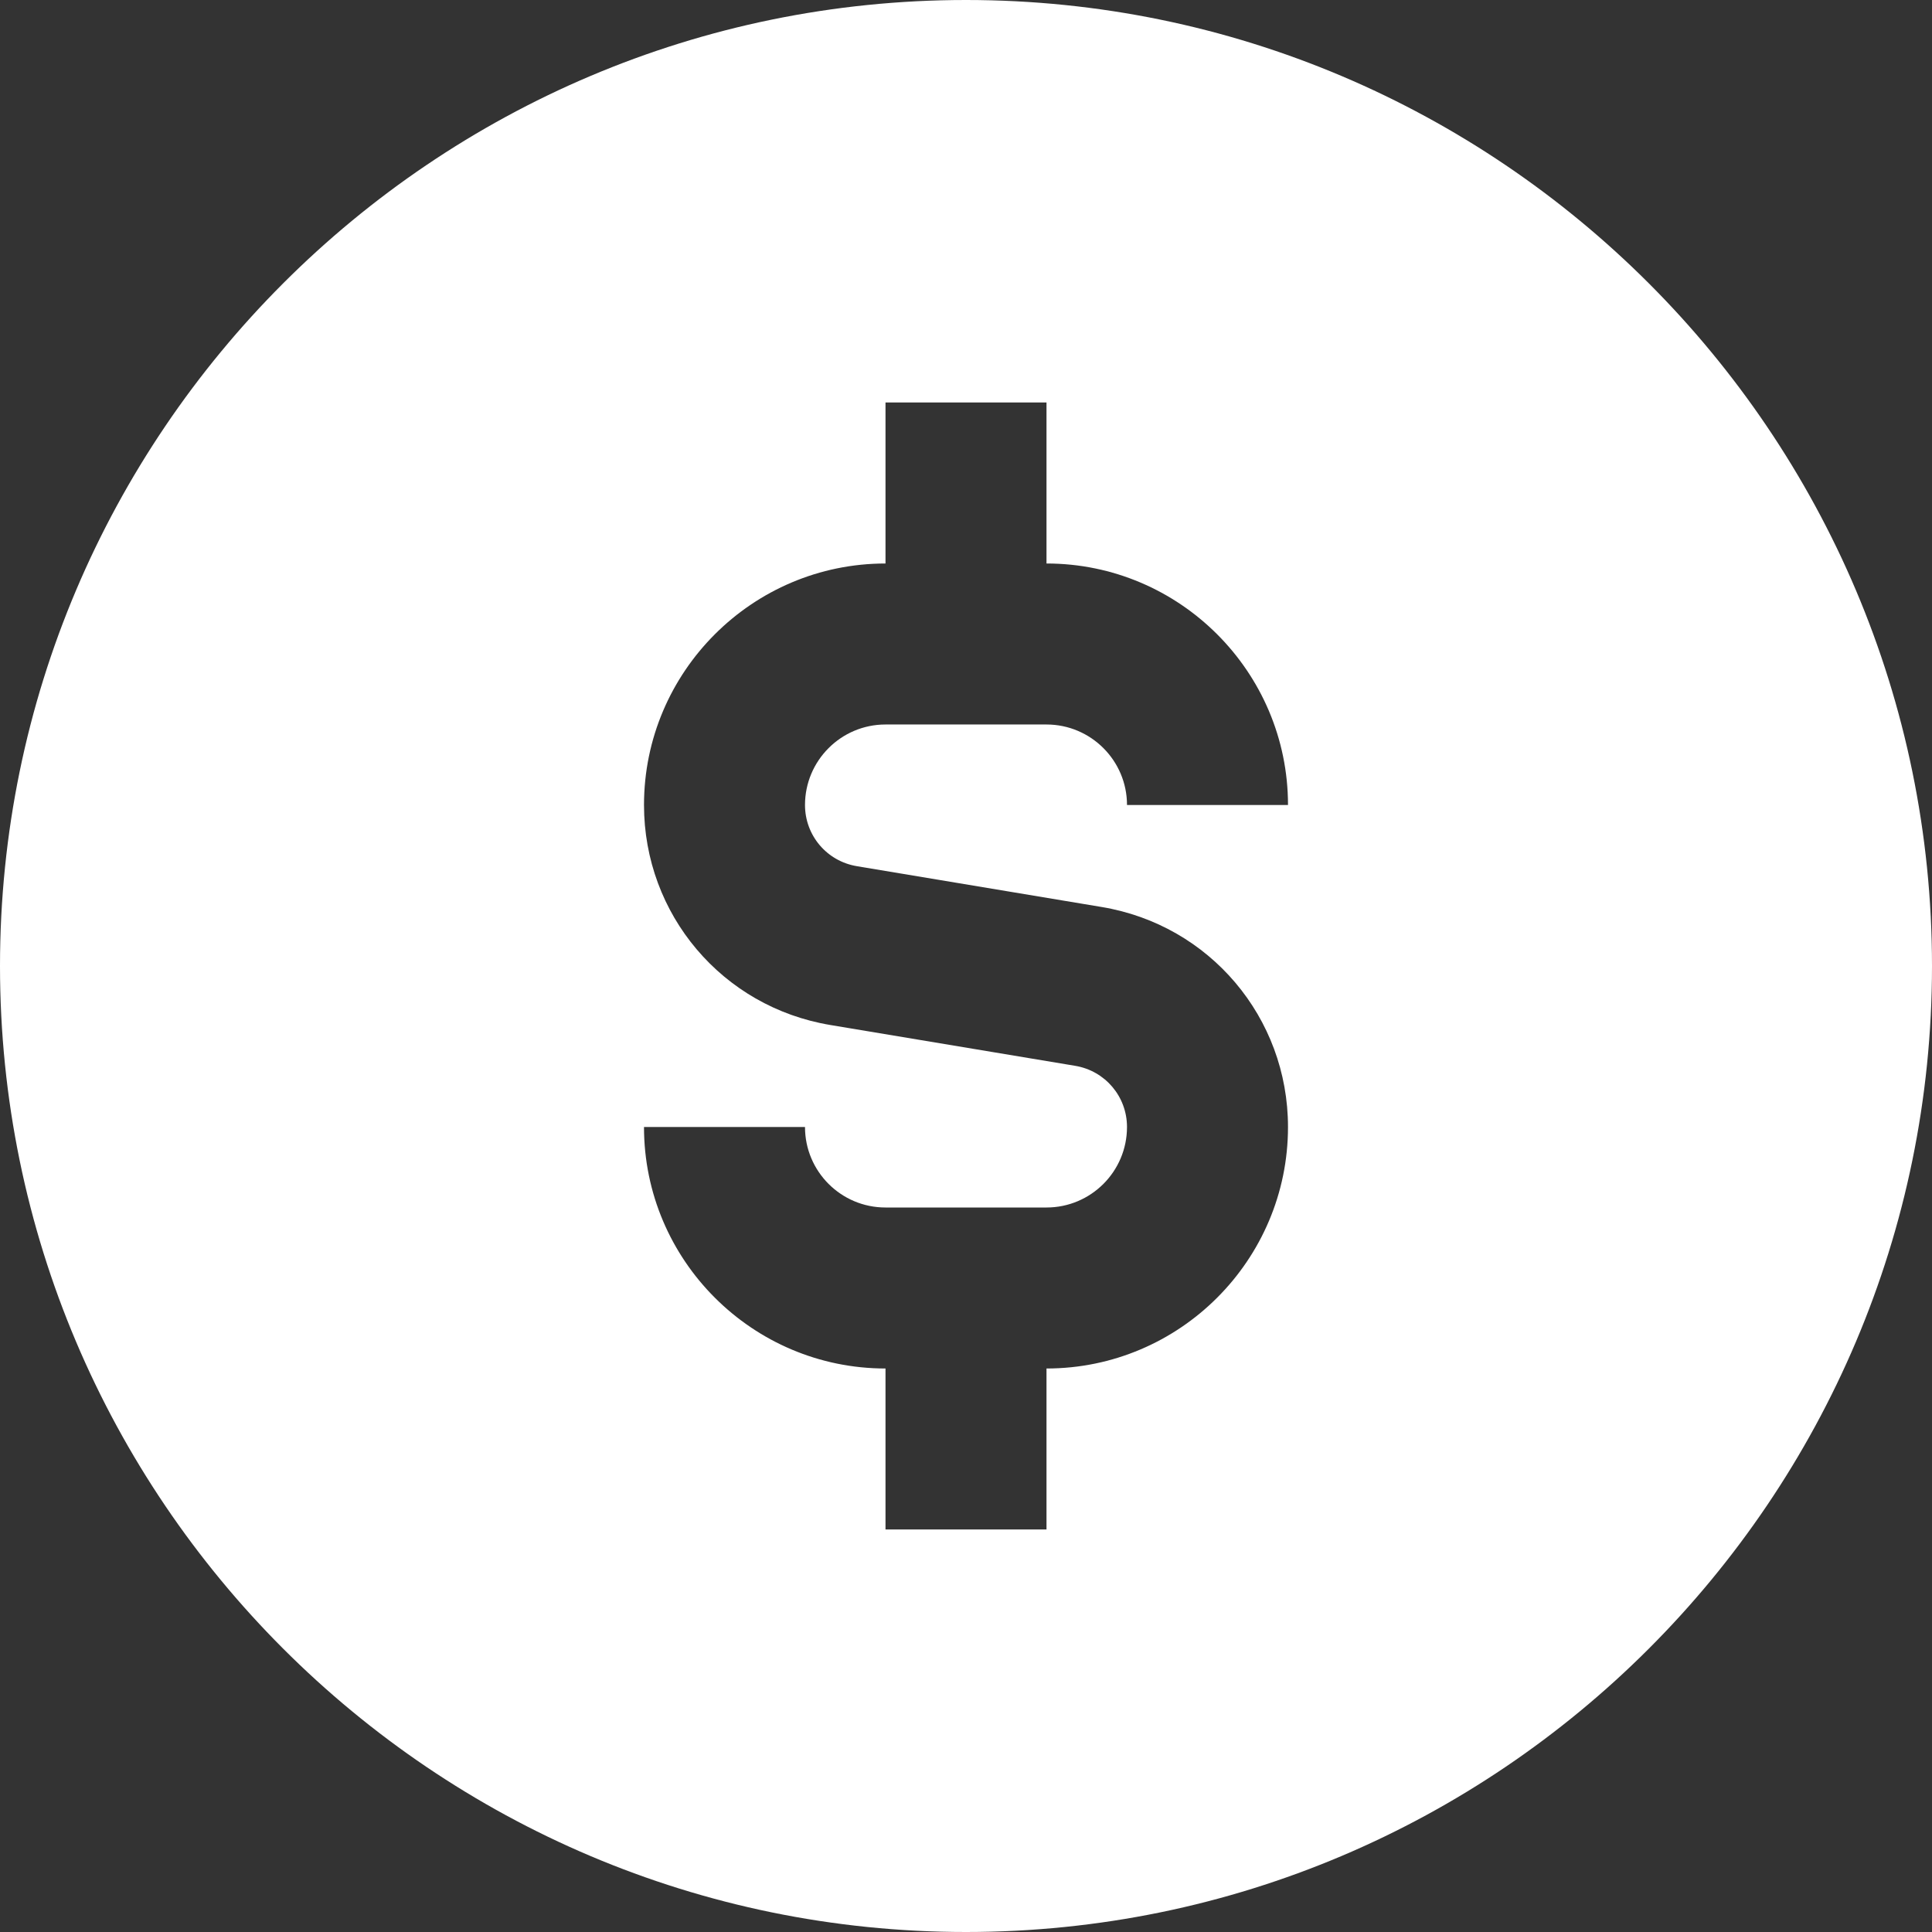
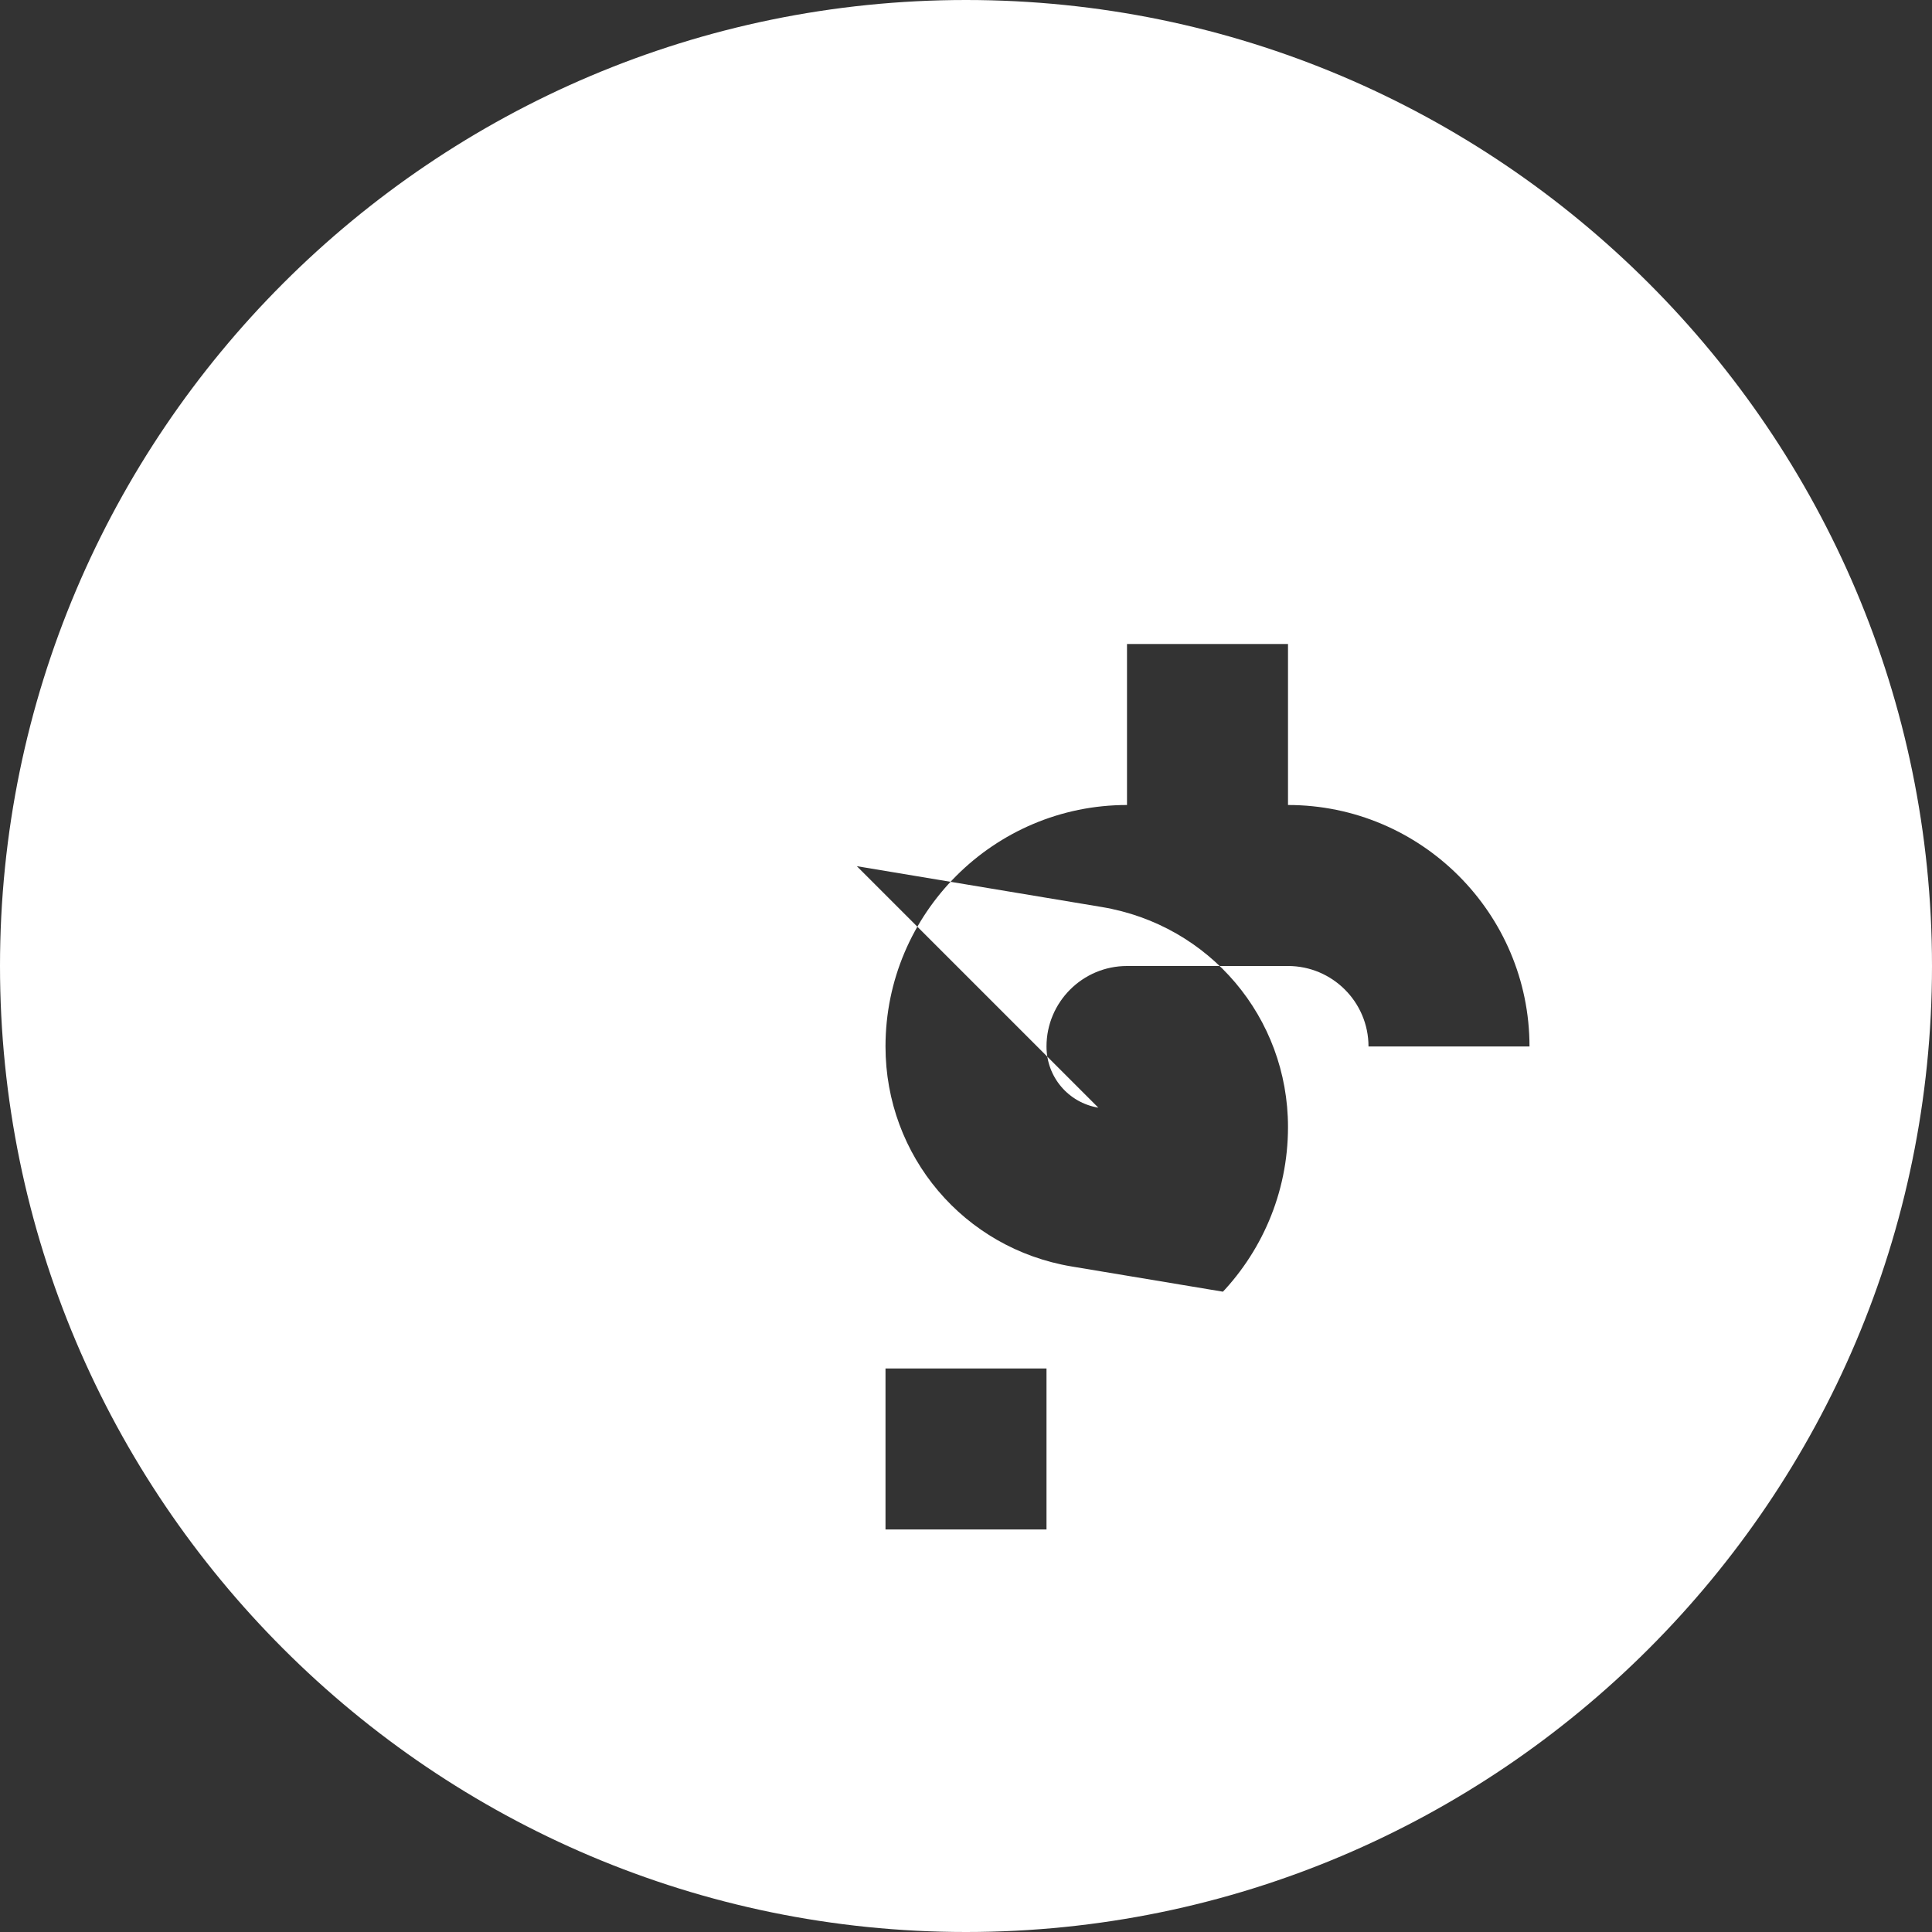
<svg xmlns="http://www.w3.org/2000/svg" version="1.1" width="256" height="256" x="0" y="0" viewBox="0 0 24 24" style="enable-background:new 0 0 512 512" xml:space="preserve">
  <rect x="0" y="0" width="24" height="24" fill="#333333" stroke="none" />
  <g>
-     <path d="M12,0C5.383,0,0,5.383,0,12s5.383,12,12,12,12-5.383,12-12S18.617,0,12,0Zm-1.356,10.76l3.041,.507c1.342,.223,2.315,1.373,2.315,2.733,0,1.654-1.346,3-3,3v2h-2v-2c-1.654,0-3-1.346-3-3h2c0,.552,.448,1,1,1h2c.552,0,1-.448,1-1,0-.378-.271-.698-.644-.76l-3.041-.507c-1.342-.223-2.315-1.373-2.315-2.733,0-1.654,1.346-3,3-3v-2h2v2c1.654,0,3,1.346,3,3h-2c0-.551-.448-1-1-1h-2c-.552,0-1,.449-1,1,0,.378,.271,.698,.644,.76Z" fill="#ffffff" data-original="#000000" />
+     <path d="M12,0C5.383,0,0,5.383,0,12s5.383,12,12,12,12-5.383,12-12S18.617,0,12,0Zm-1.356,10.76l3.041,.507c1.342,.223,2.315,1.373,2.315,2.733,0,1.654-1.346,3-3,3v2h-2v-2h2c0,.552,.448,1,1,1h2c.552,0,1-.448,1-1,0-.378-.271-.698-.644-.76l-3.041-.507c-1.342-.223-2.315-1.373-2.315-2.733,0-1.654,1.346-3,3-3v-2h2v2c1.654,0,3,1.346,3,3h-2c0-.551-.448-1-1-1h-2c-.552,0-1,.449-1,1,0,.378,.271,.698,.644,.76Z" fill="#ffffff" data-original="#000000" />
  </g>
</svg>